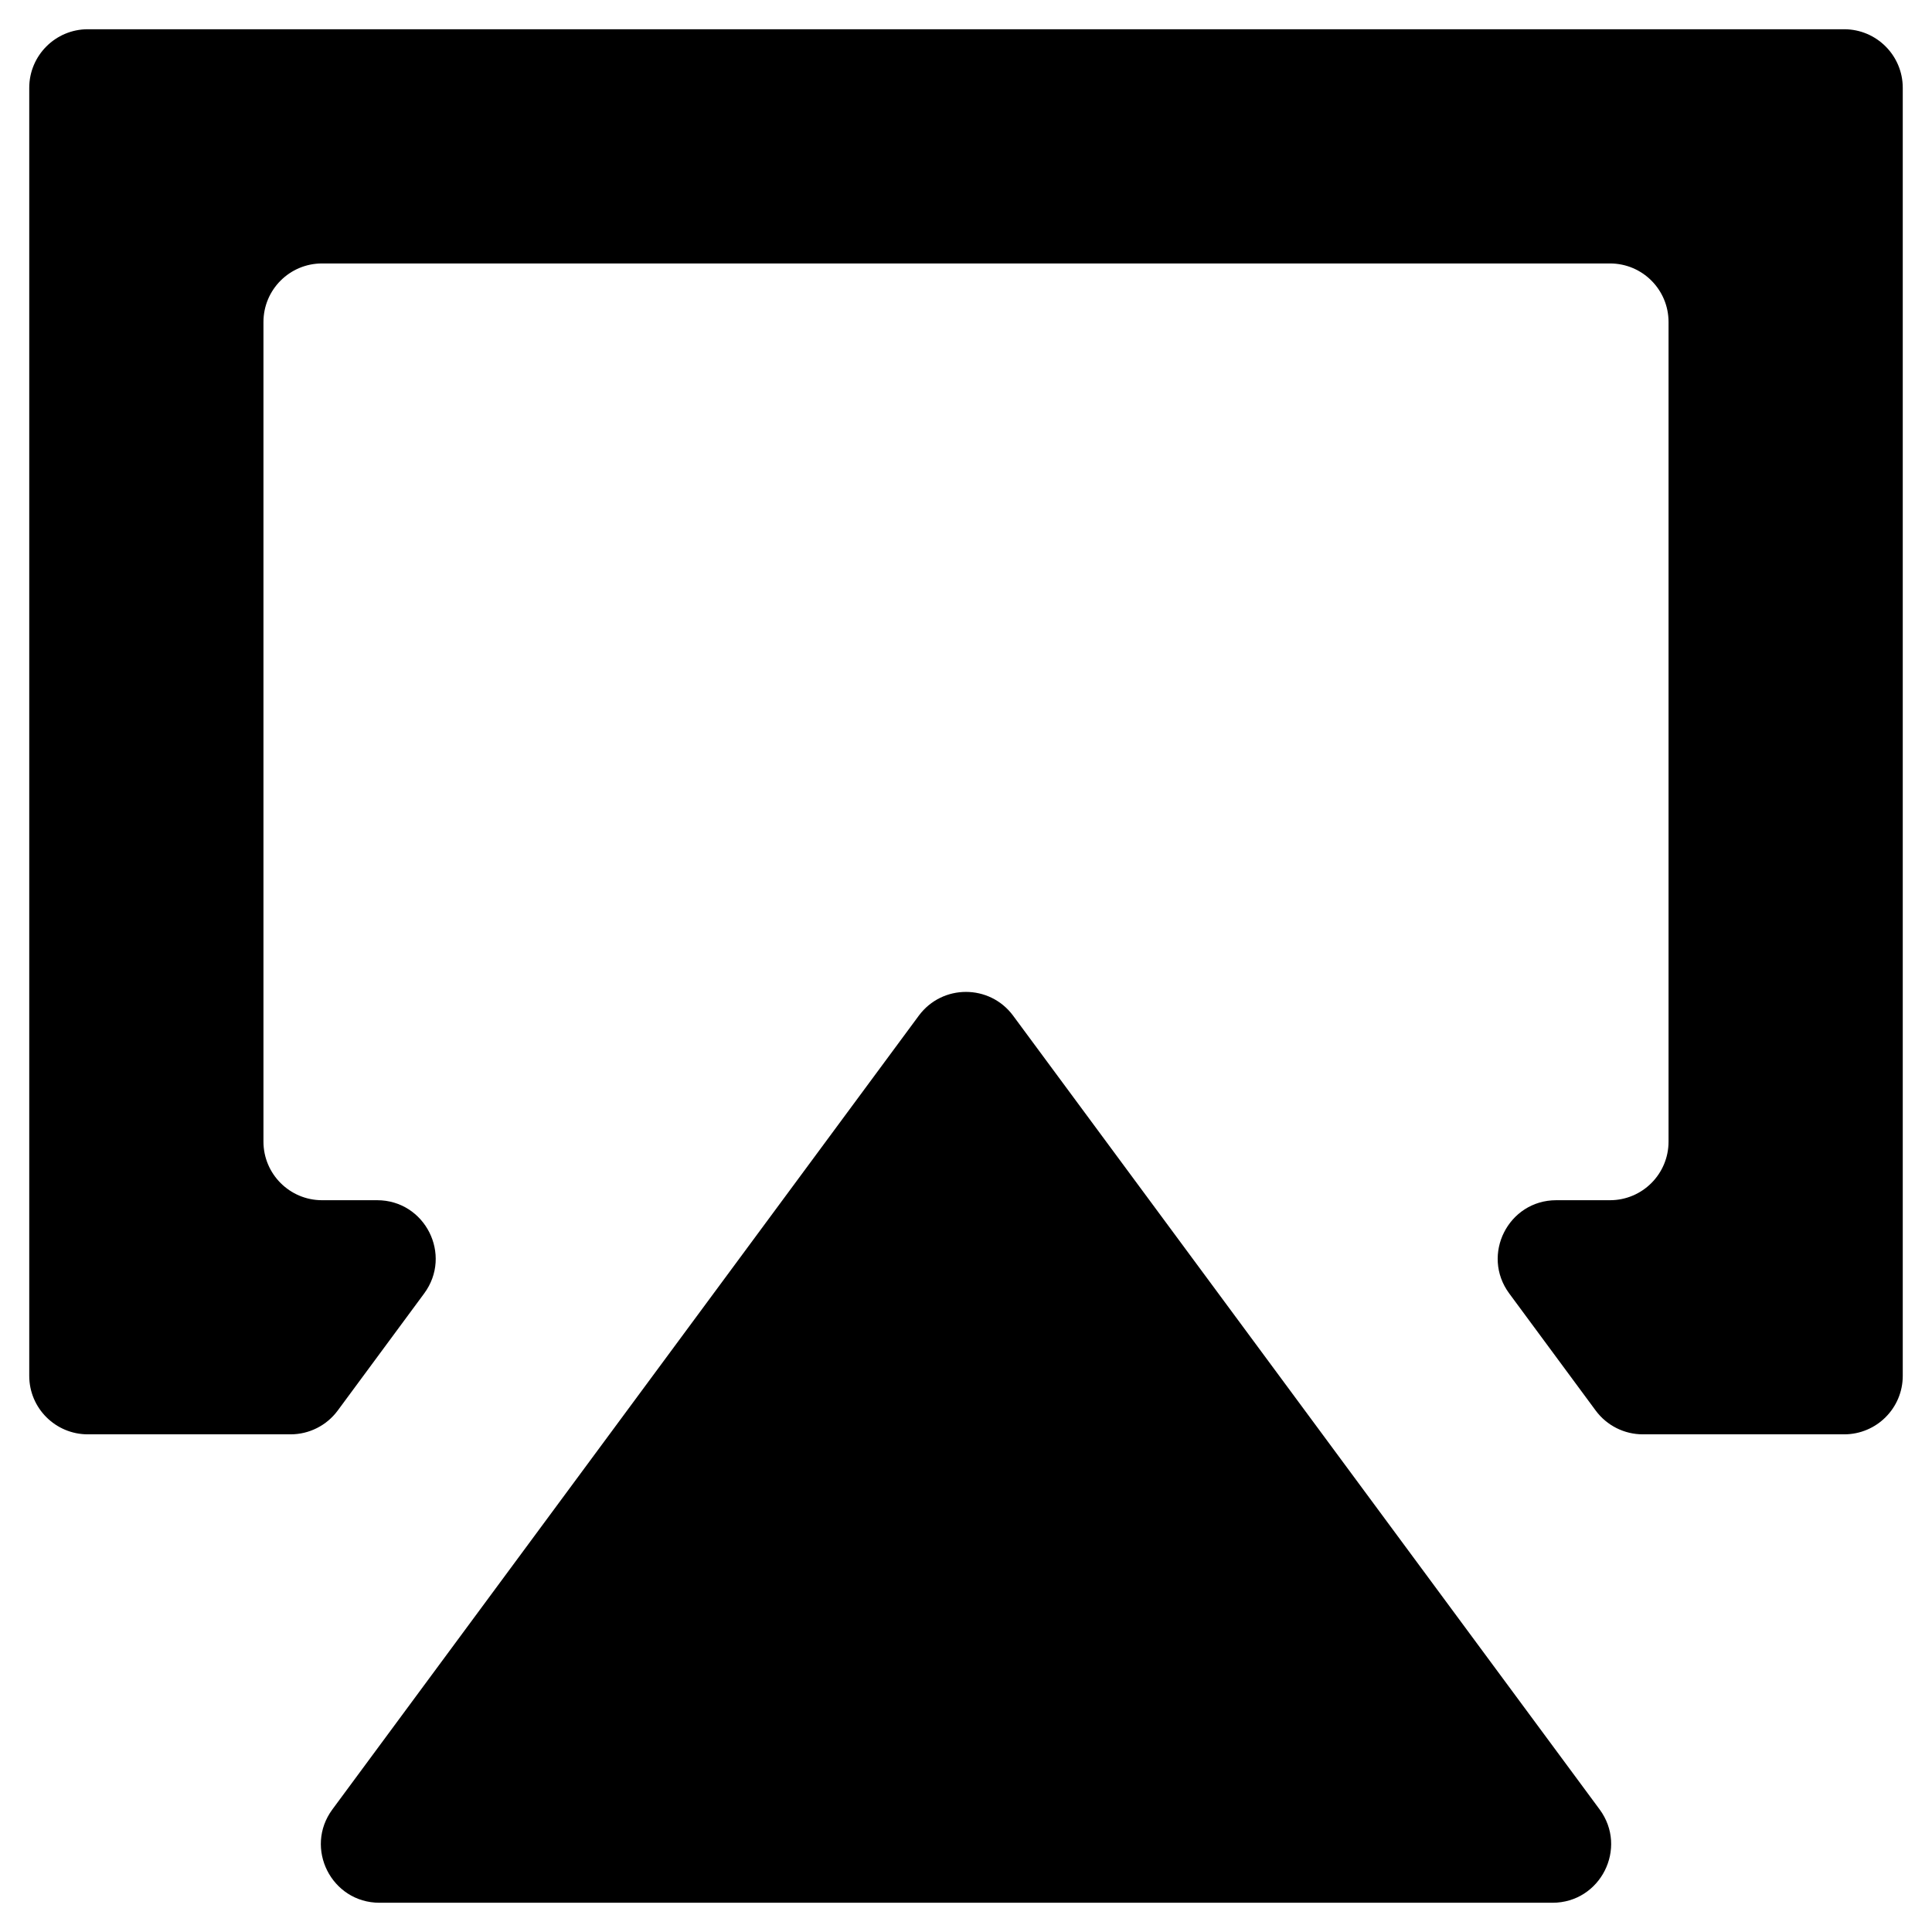
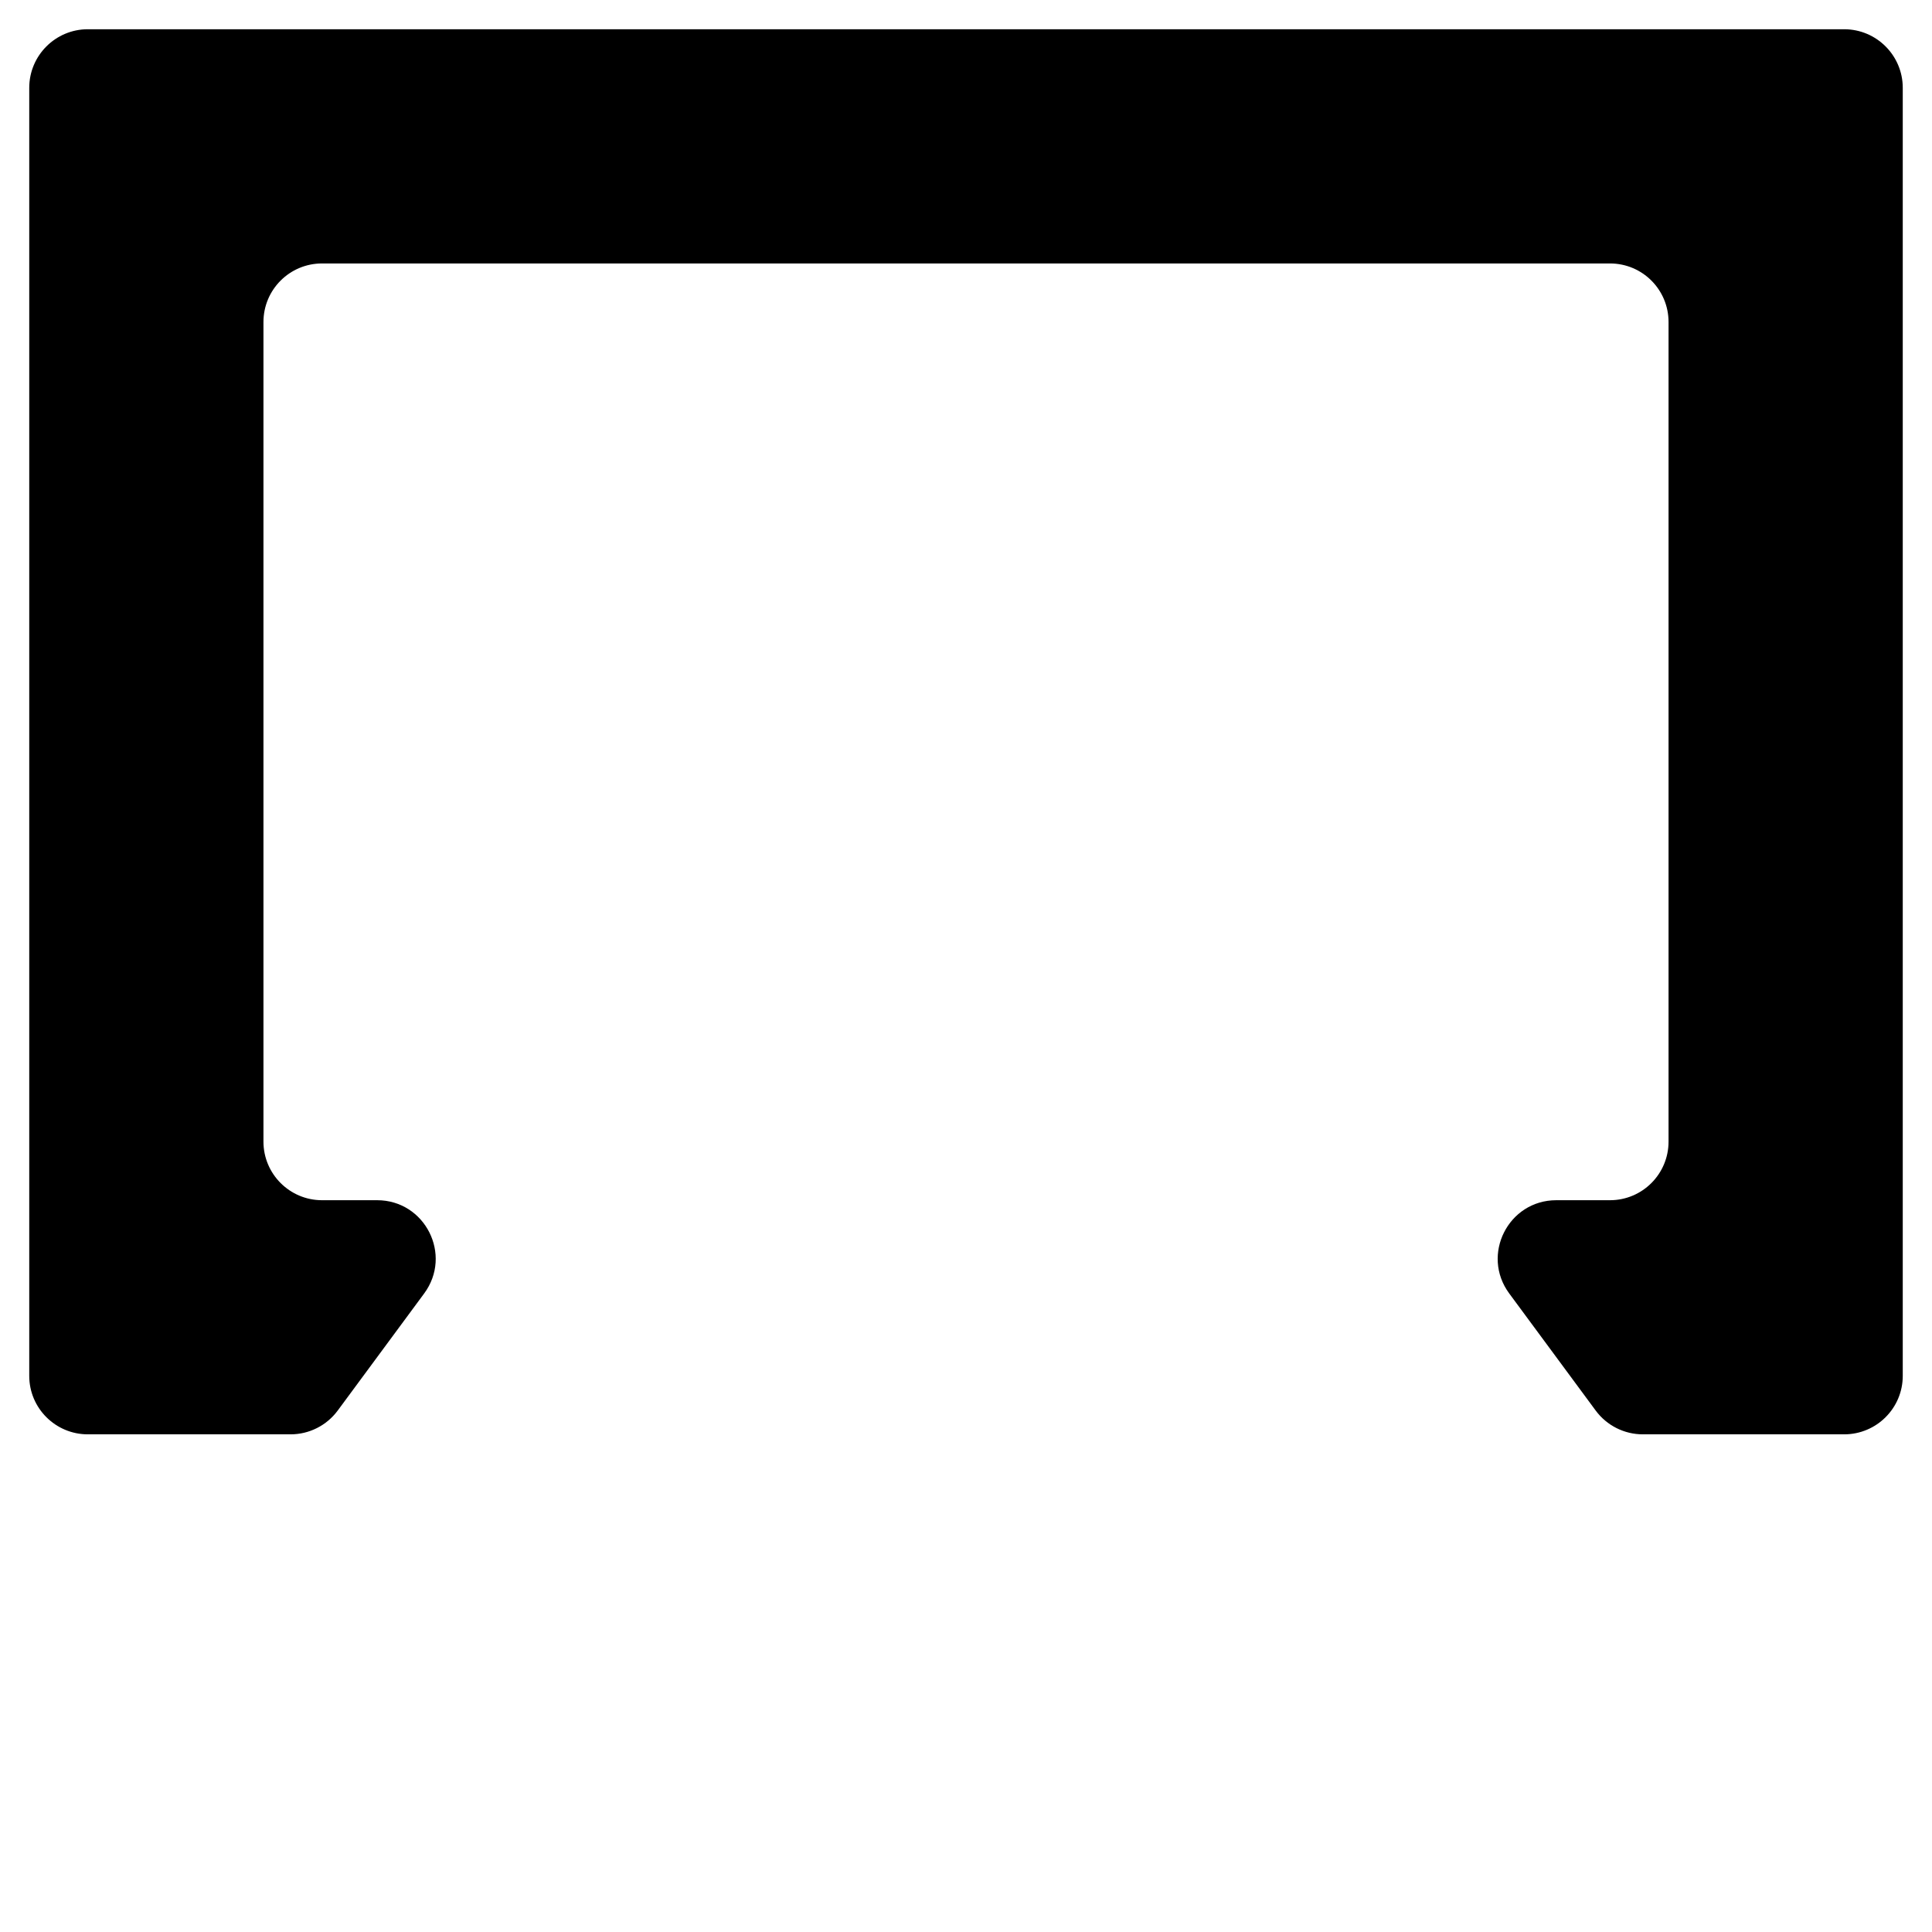
<svg xmlns="http://www.w3.org/2000/svg" width="22" height="22" viewBox="0 0 22 22" fill="none">
  <path d="M0.333 1C0.333 0.632 0.632 0.333 1 0.333H21C21.368 0.333 21.667 0.632 21.667 1V15.667C21.667 16.035 21.368 16.333 21 16.333H18.707C18.496 16.333 18.297 16.233 18.171 16.063L17.186 14.729C16.861 14.289 17.175 13.667 17.722 13.667H18.333C18.702 13.667 19 13.368 19 13V3.667C19 3.298 18.702 3 18.333 3H3.667C3.299 3 3 3.298 3 3.667V13C3 13.368 3.299 13.667 3.667 13.667H4.294C4.841 13.667 5.155 14.289 4.83 14.729L3.845 16.063C3.719 16.233 3.52 16.333 3.309 16.333H1C0.632 16.333 0.333 16.035 0.333 15.667V1Z" fill="black" />
-   <path d="M3.785 20.604C3.46 21.044 3.774 21.667 4.322 21.667L17.678 21.667C18.226 21.667 18.54 21.044 18.215 20.604L11.536 11.565C11.269 11.205 10.73 11.205 10.463 11.565L3.785 20.604Z" fill="black" />
</svg>